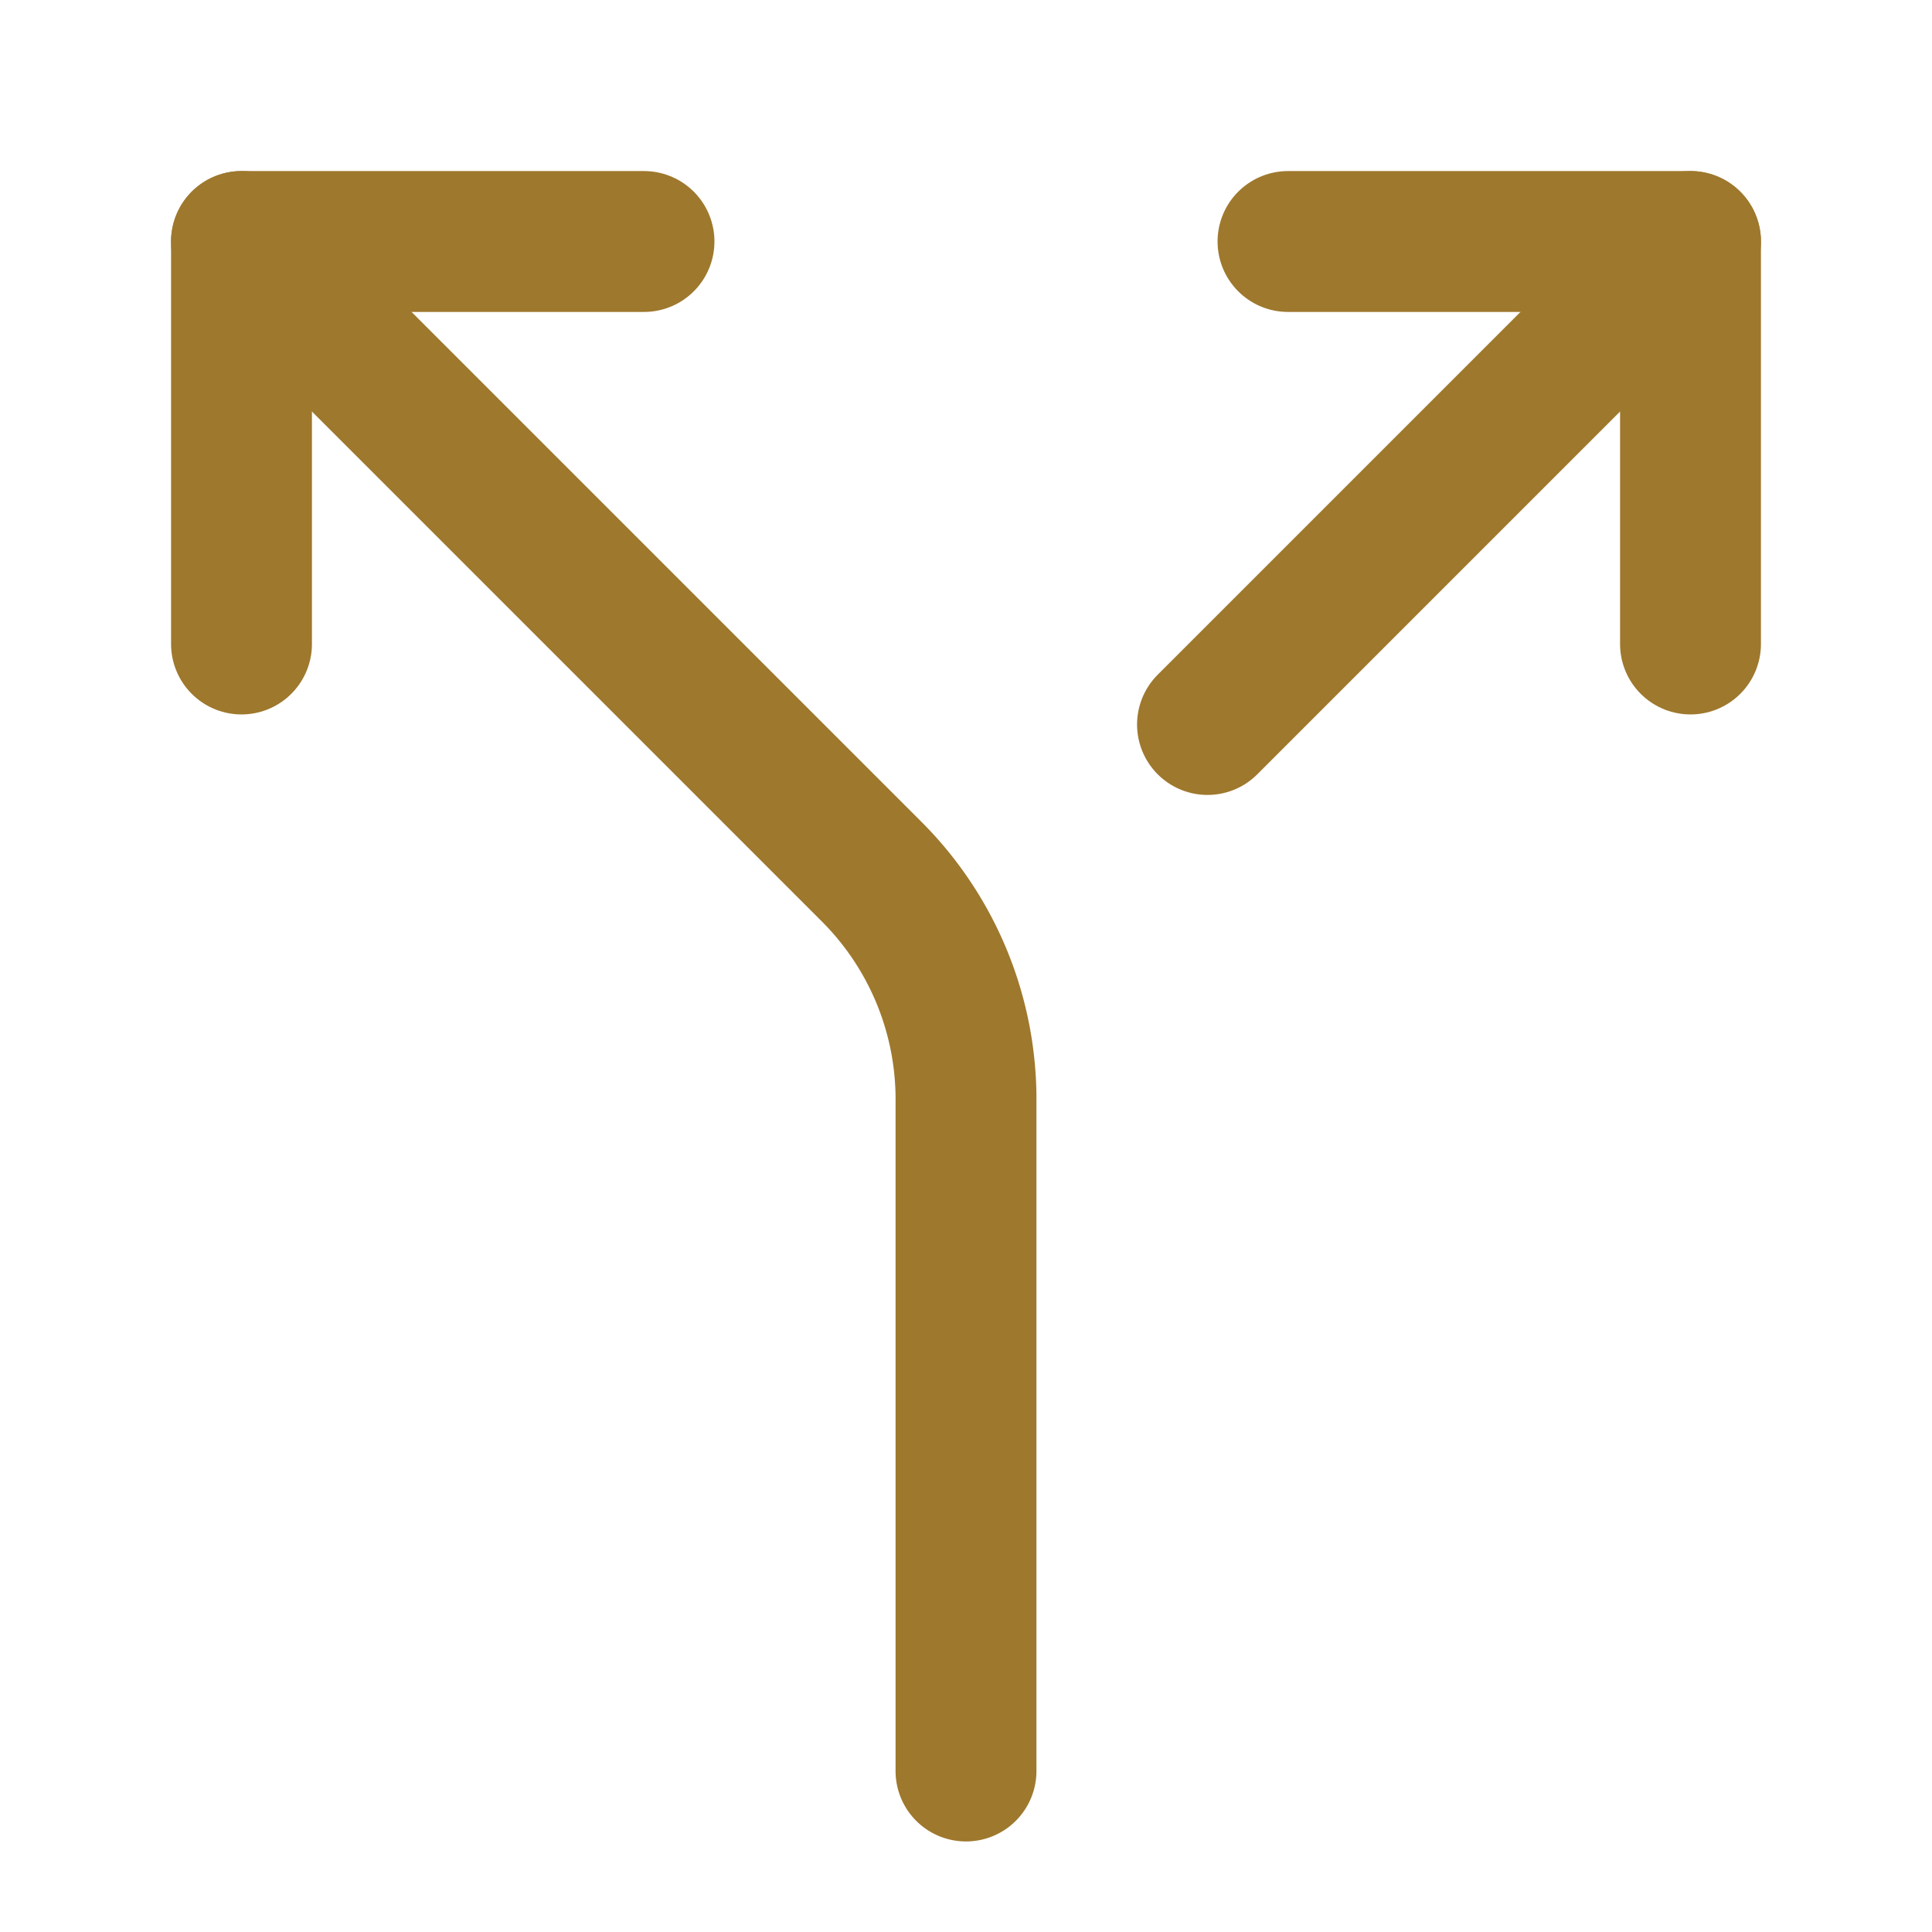
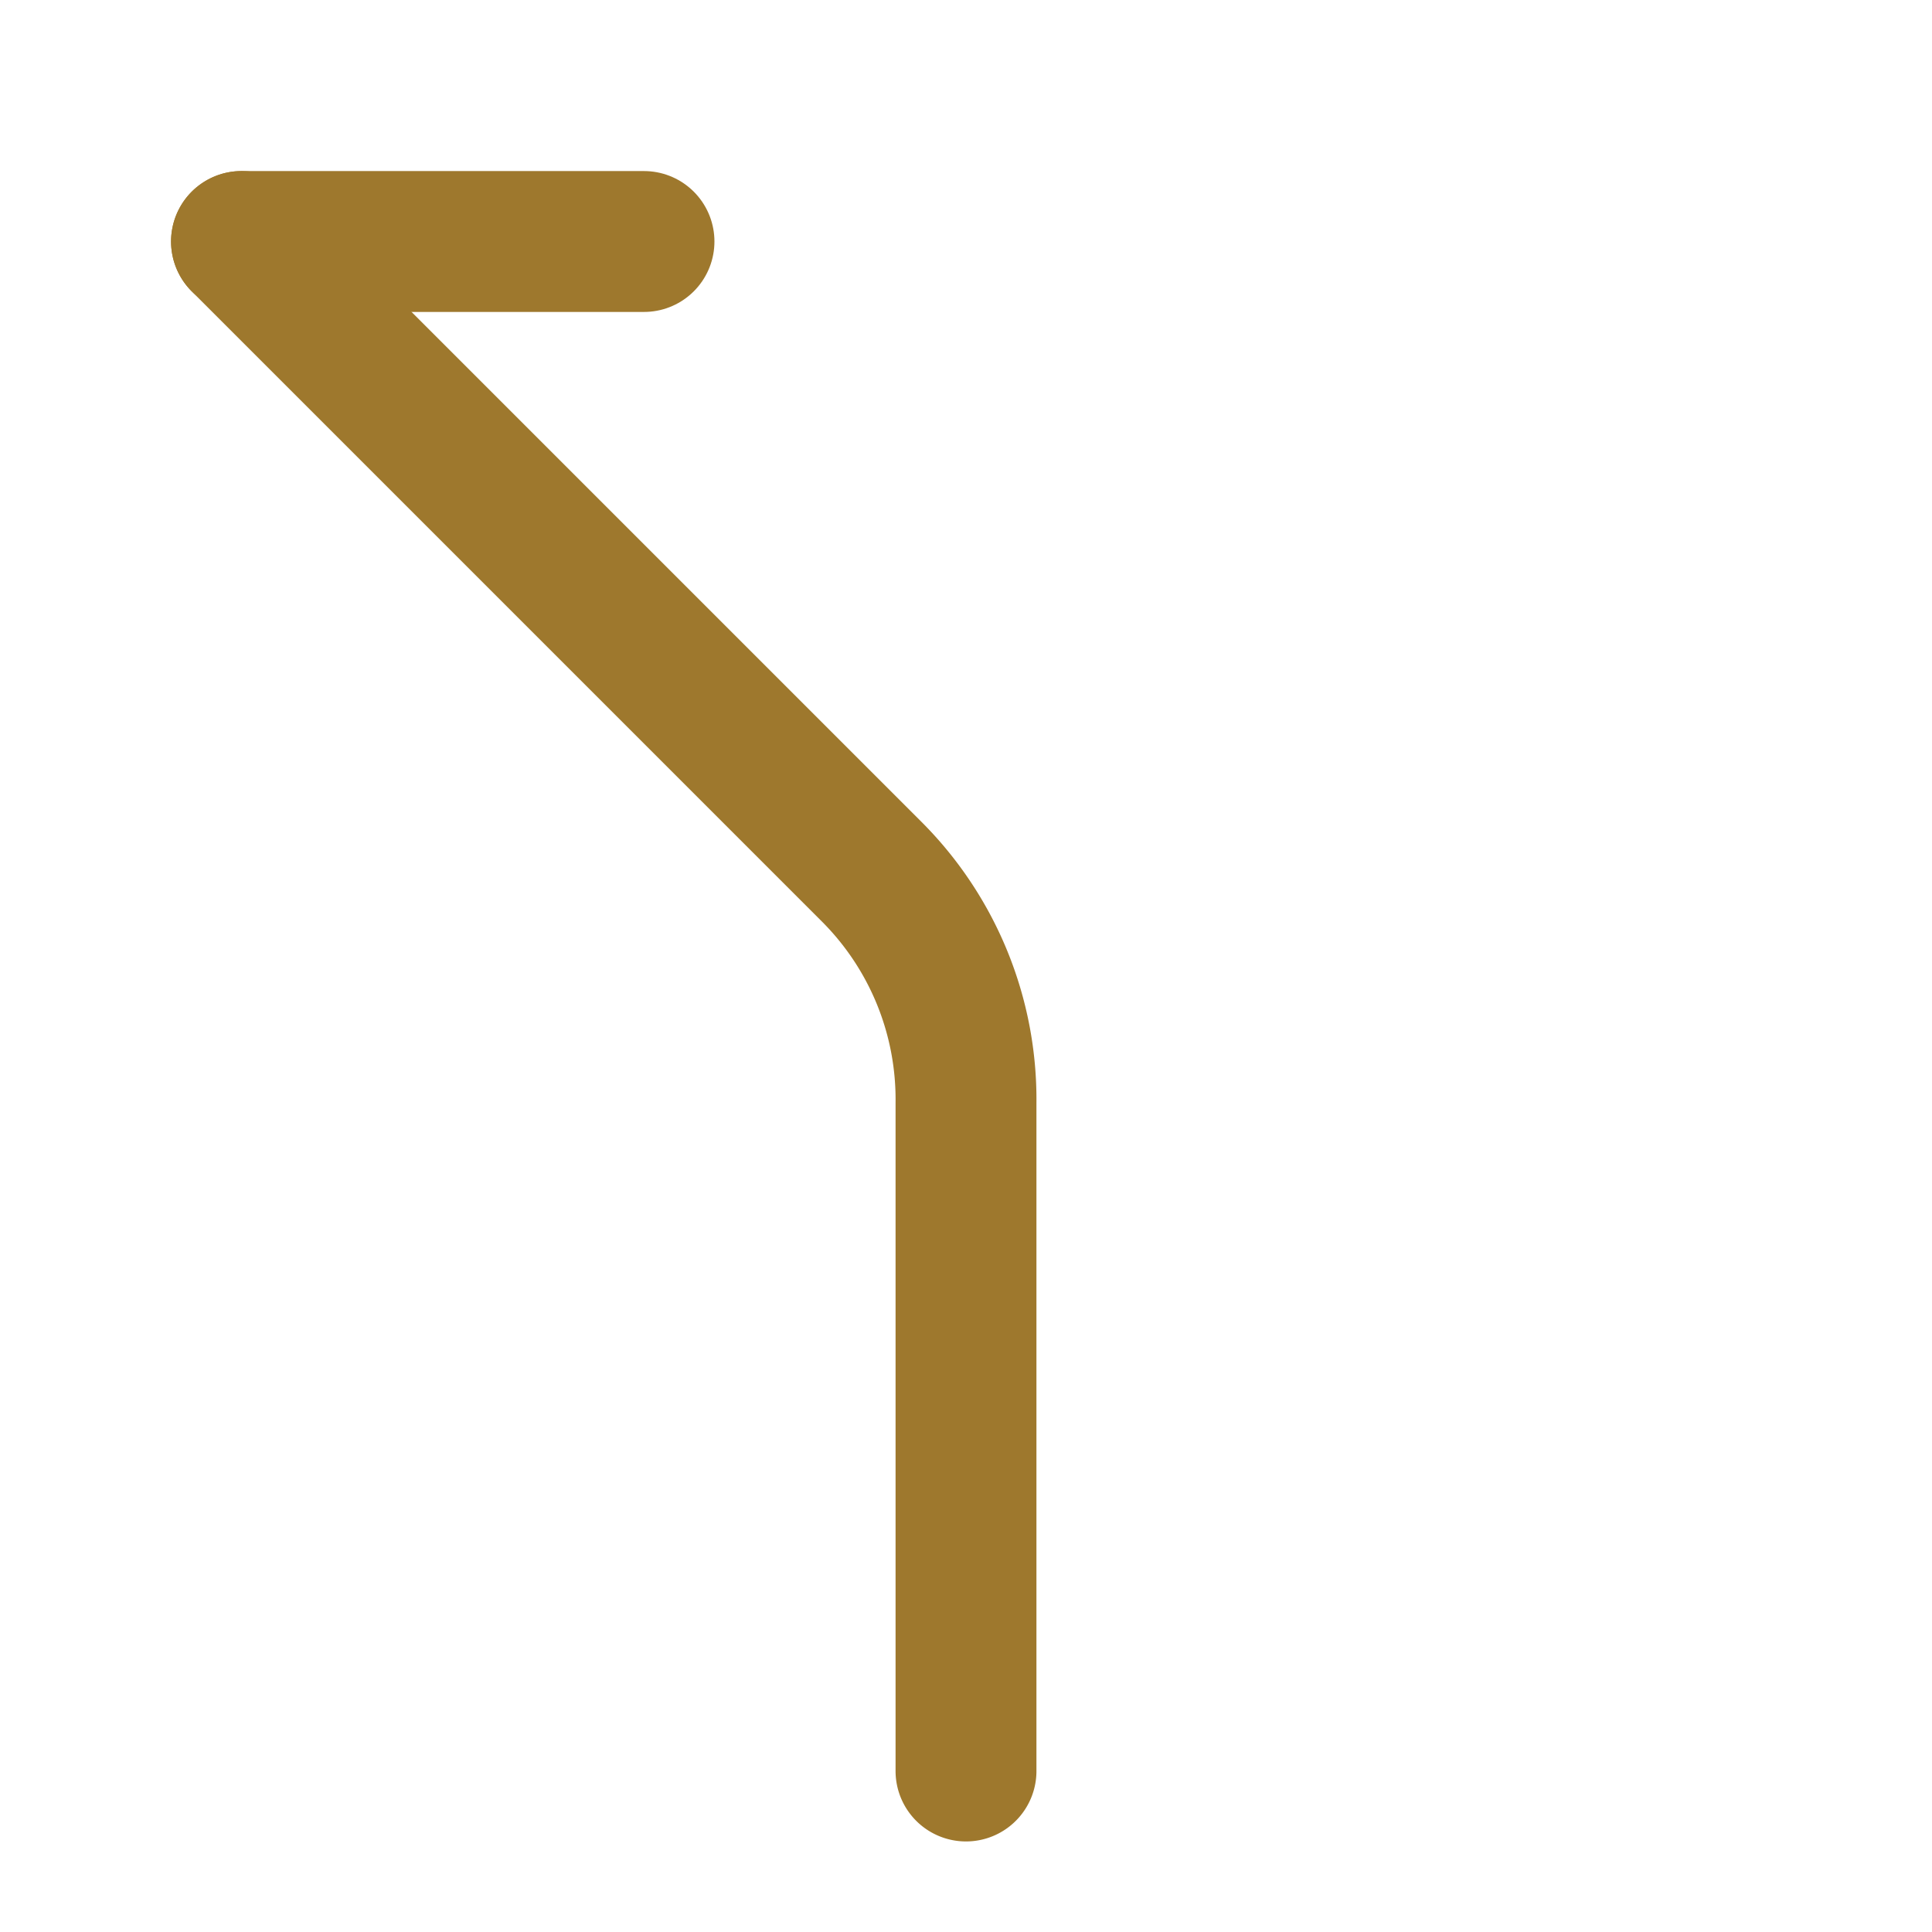
<svg xmlns="http://www.w3.org/2000/svg" width="24" height="24" viewBox="0 0 24 24" fill="none" stroke="#9E782D" stroke-width="1.75" stroke-linecap="round" stroke-linejoin="round" class="lucide lucide-split">
-   <path d="M16 3h5v5" />
-   <path d="M8 3H3v5" />
+   <path d="M8 3H3" />
  <path d="M12 22v-8.3a4 4 0 0 0-1.172-2.872L3 3" />
-   <path d="m15 9 6-6" />
</svg>